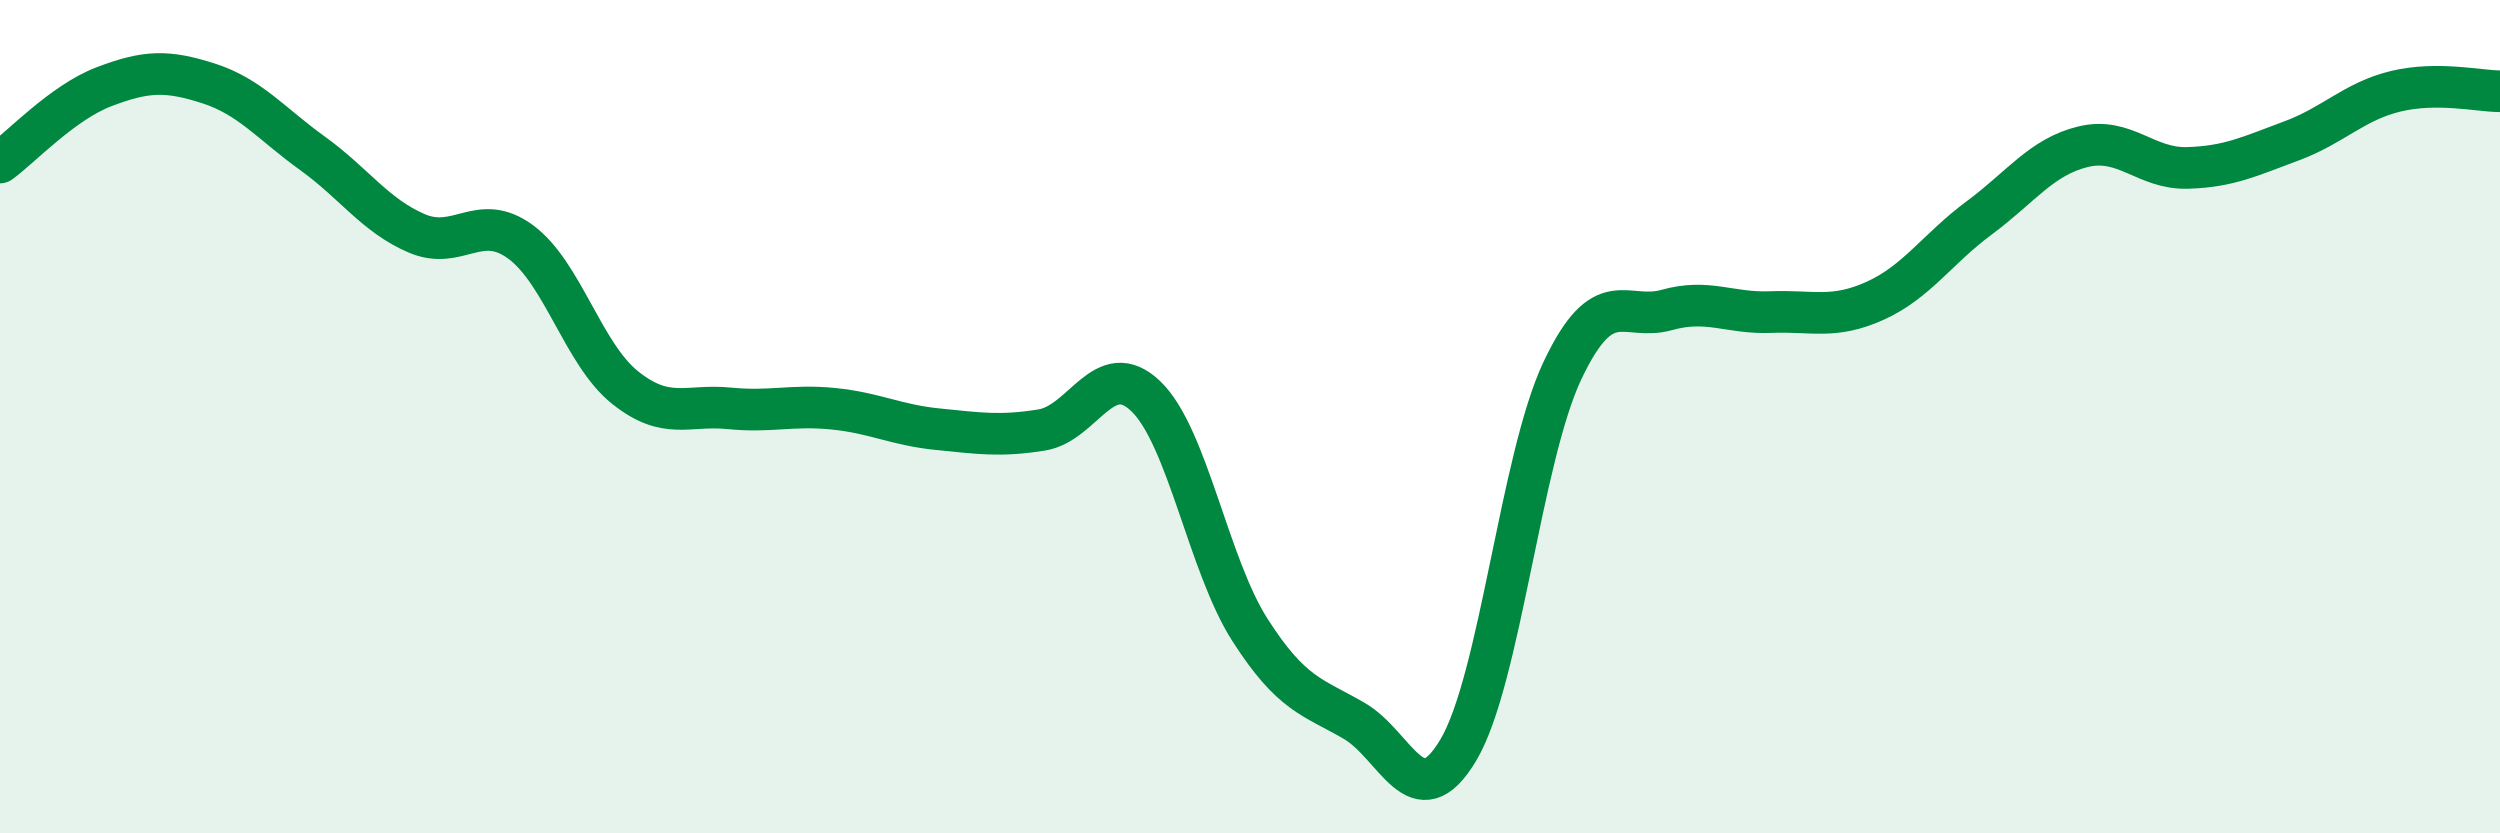
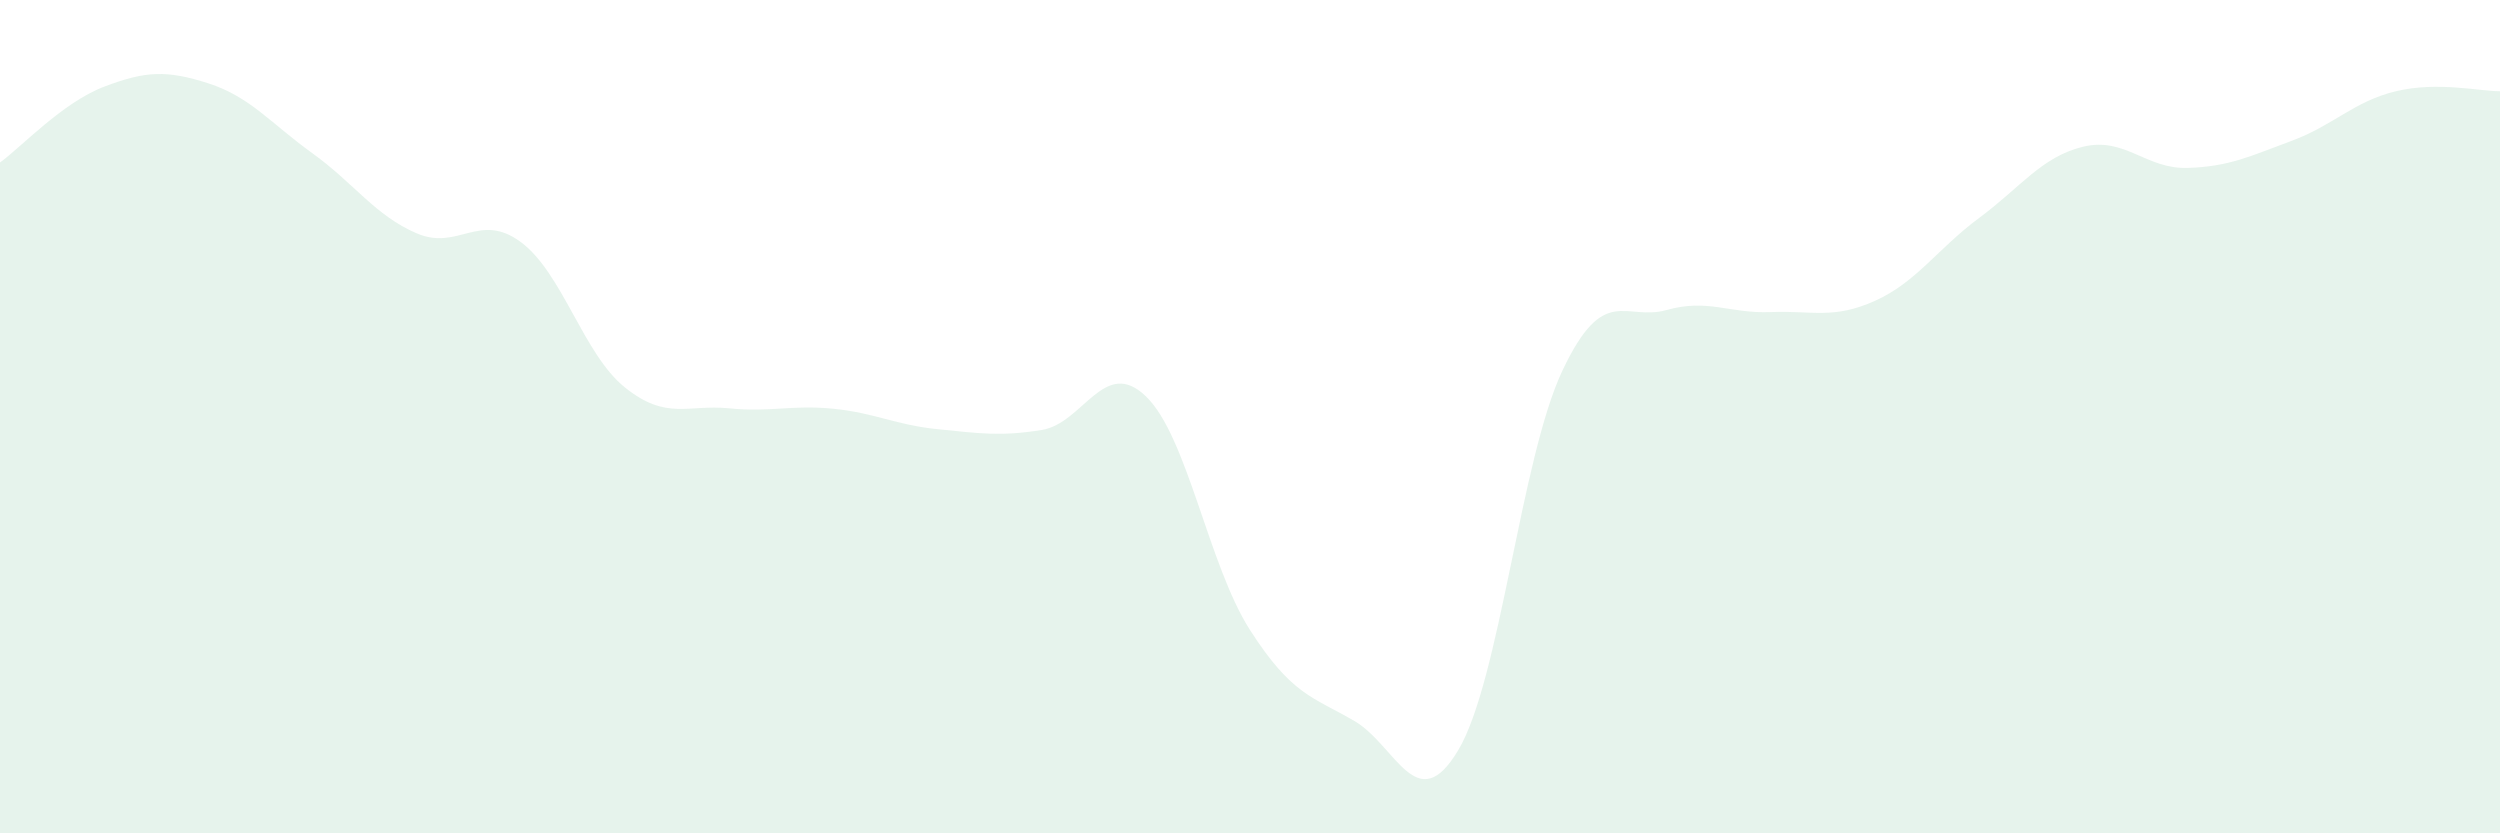
<svg xmlns="http://www.w3.org/2000/svg" width="60" height="20" viewBox="0 0 60 20">
  <path d="M 0,3.9 C 0.5,3.54 1.5,2.46 2.5,2.08 C 3.5,1.7 4,1.68 5,2 C 6,2.32 6.5,2.96 7.5,3.68 C 8.5,4.4 9,5.17 10,5.6 C 11,6.03 11.5,5.07 12.5,5.81 C 13.5,6.55 14,8.5 15,9.3 C 16,10.1 16.5,9.7 17.5,9.8 C 18.5,9.9 19,9.71 20,9.81 C 21,9.91 21.5,10.2 22.5,10.3 C 23.5,10.4 24,10.48 25,10.32 C 26,10.16 26.5,8.55 27.5,9.51 C 28.5,10.47 29,13.56 30,15.12 C 31,16.68 31.5,16.72 32.5,17.3 C 33.5,17.88 34,19.68 35,18 C 36,16.32 36.5,11 37.5,8.89 C 38.5,6.78 39,7.72 40,7.44 C 41,7.16 41.5,7.53 42.5,7.49 C 43.5,7.45 44,7.67 45,7.22 C 46,6.77 46.5,5.97 47.5,5.23 C 48.5,4.49 49,3.76 50,3.52 C 51,3.28 51.5,4.06 52.5,4.03 C 53.5,4 54,3.75 55,3.38 C 56,3.01 56.5,2.43 57.5,2.19 C 58.5,1.95 59.5,2.19 60,2.19L60 20L0 20Z" fill="#008740" opacity="0.1" stroke-linecap="round" stroke-linejoin="round" />
-   <path d="M 0,3.9 C 0.5,3.54 1.5,2.46 2.5,2.08 C 3.5,1.7 4,1.68 5,2 C 6,2.32 6.5,2.96 7.5,3.68 C 8.5,4.4 9,5.17 10,5.6 C 11,6.03 11.5,5.07 12.5,5.81 C 13.5,6.55 14,8.5 15,9.3 C 16,10.1 16.5,9.7 17.5,9.8 C 18.5,9.9 19,9.71 20,9.81 C 21,9.91 21.5,10.2 22.5,10.3 C 23.5,10.4 24,10.48 25,10.32 C 26,10.16 26.5,8.55 27.5,9.51 C 28.5,10.47 29,13.56 30,15.12 C 31,16.68 31.5,16.72 32.5,17.3 C 33.5,17.88 34,19.68 35,18 C 36,16.32 36.5,11 37.5,8.89 C 38.5,6.78 39,7.72 40,7.44 C 41,7.16 41.5,7.53 42.5,7.49 C 43.5,7.45 44,7.67 45,7.22 C 46,6.77 46.5,5.97 47.5,5.23 C 48.5,4.49 49,3.76 50,3.52 C 51,3.28 51.5,4.06 52.5,4.03 C 53.5,4 54,3.75 55,3.38 C 56,3.01 56.5,2.43 57.5,2.19 C 58.5,1.95 59.5,2.19 60,2.19" stroke="#008740" stroke-width="1" fill="none" stroke-linecap="round" stroke-linejoin="round" />
</svg>